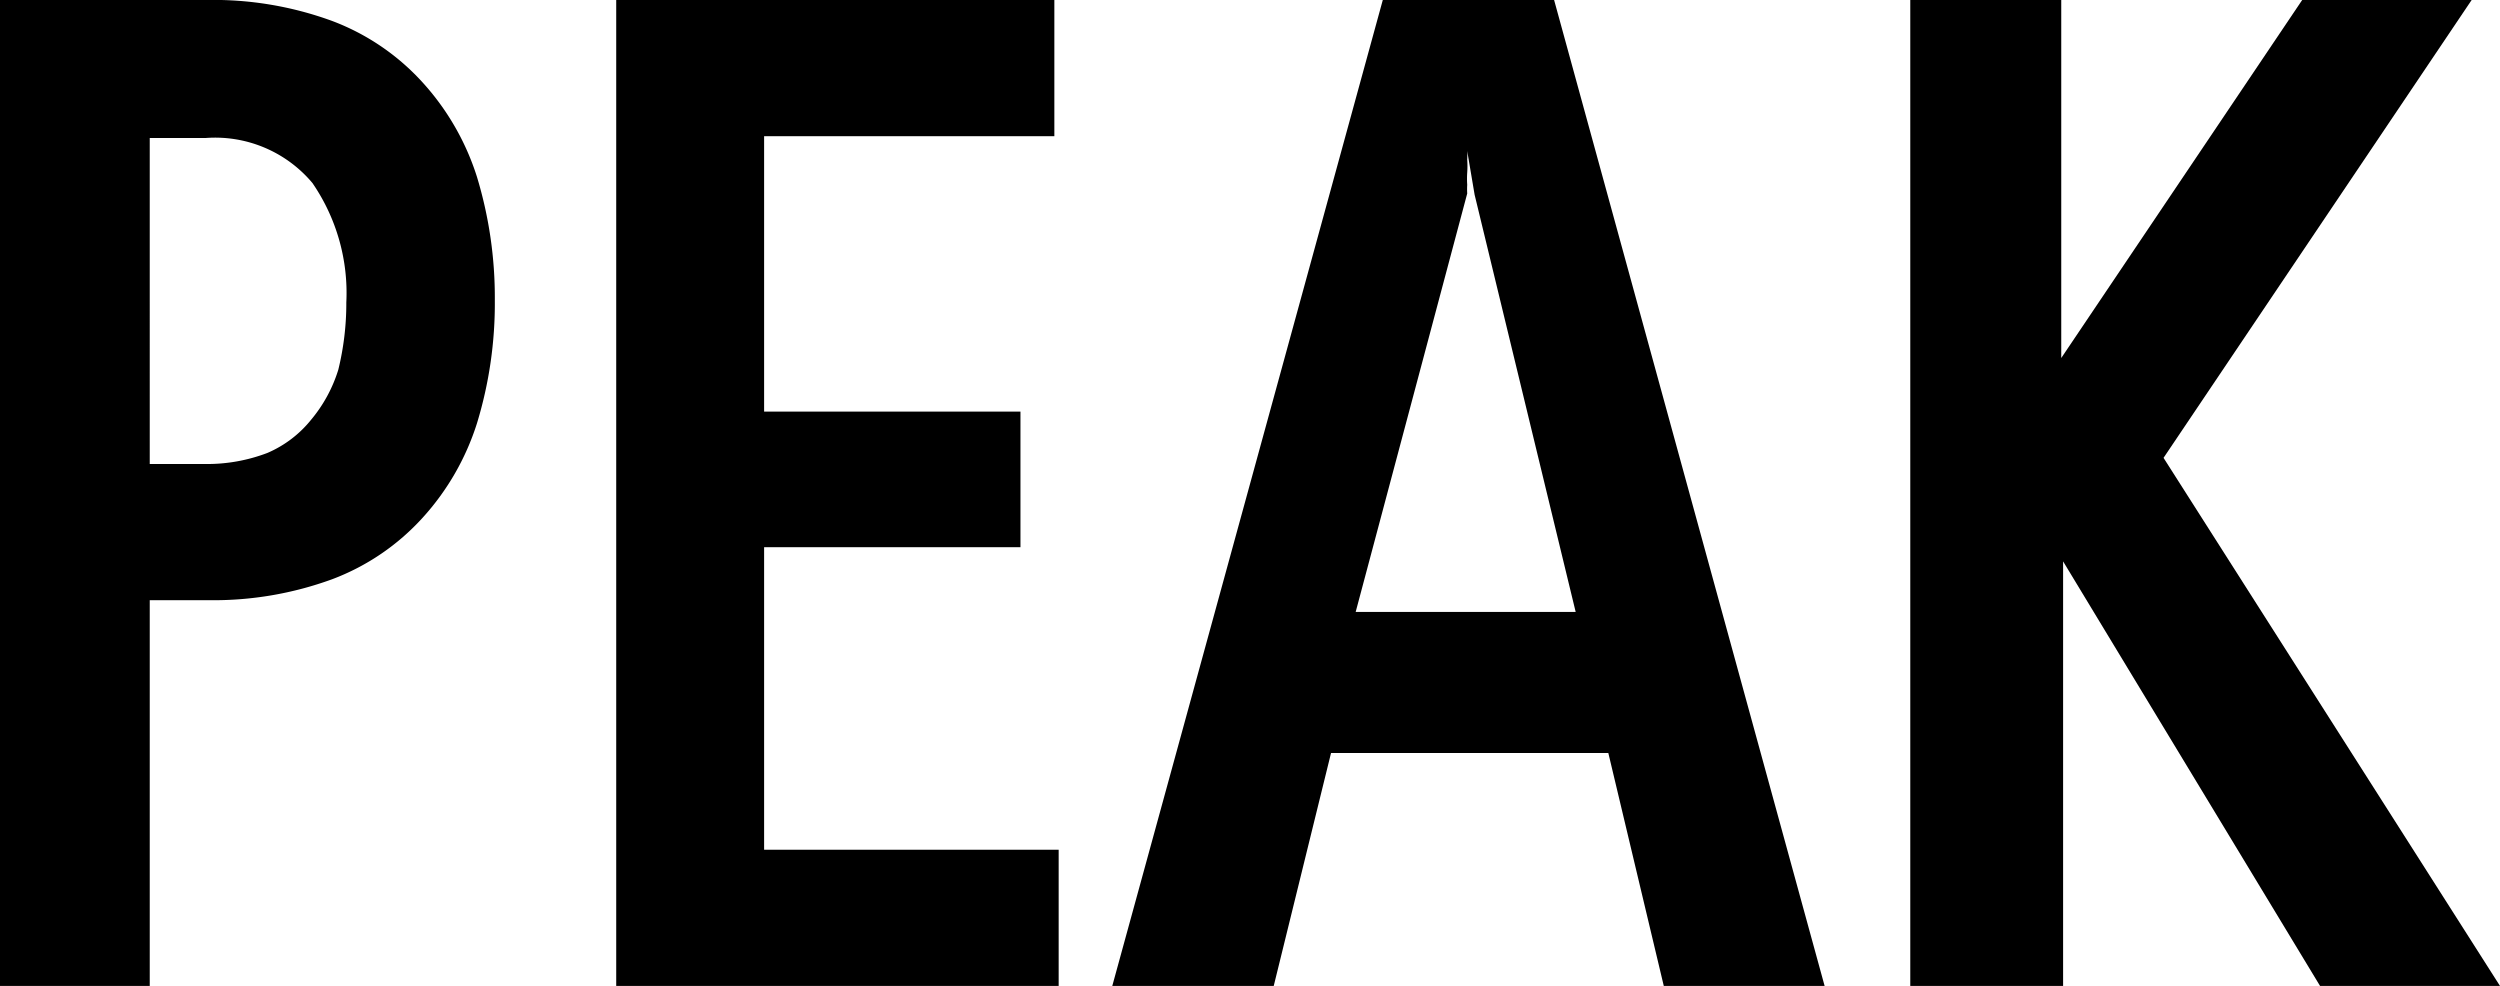
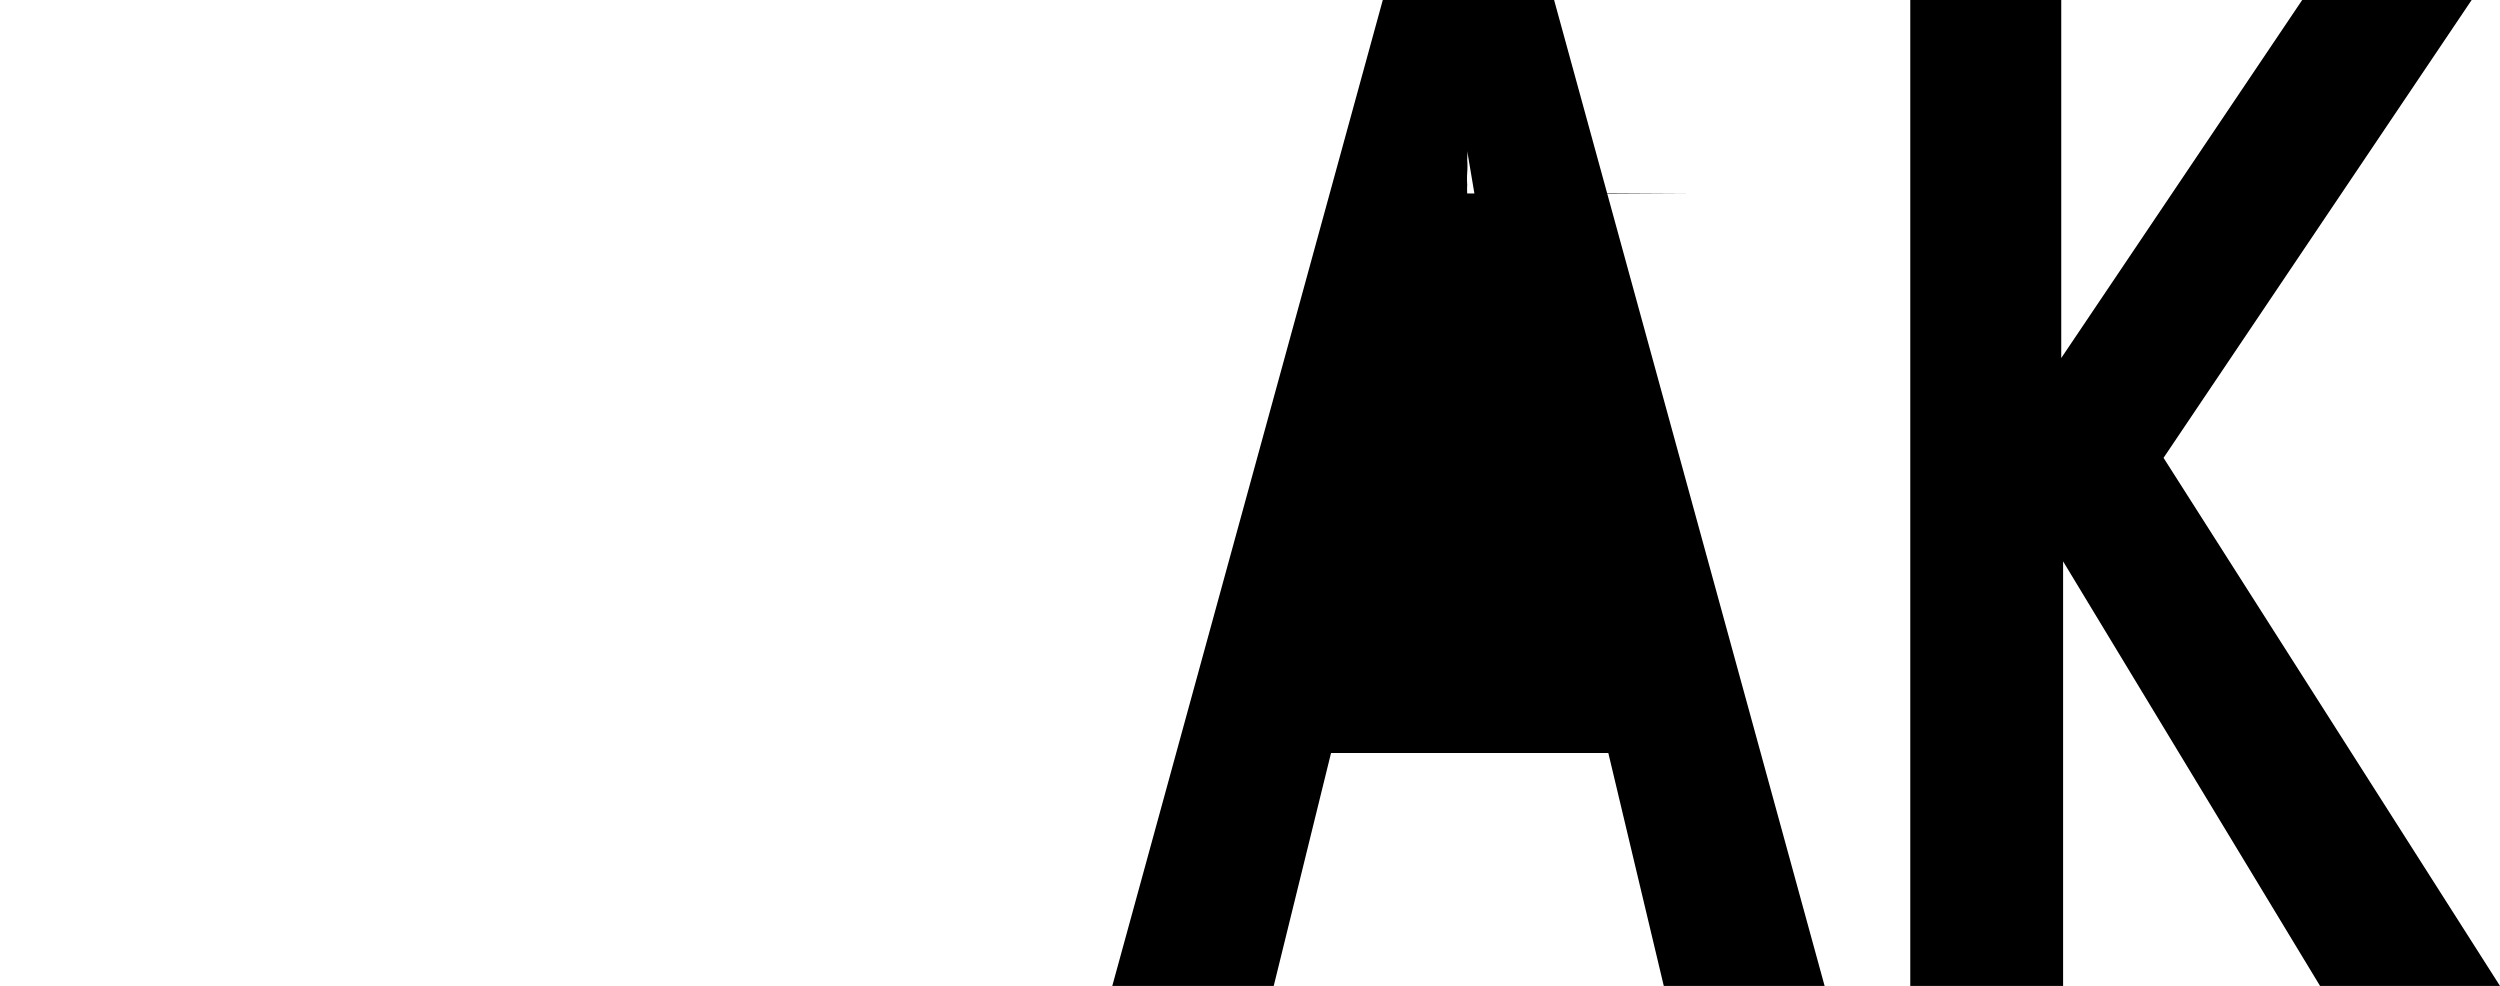
<svg xmlns="http://www.w3.org/2000/svg" id="icon" width="40.57" height="16" viewBox="0 0 40.57 16">
  <g>
-     <path d="M3.34,0A5.61,5.61,0,0,1,5.39.34a3.78,3.78,0,0,1,1.47,1,4.13,4.13,0,0,1,.88,1.53,6.74,6.74,0,0,1,.29,2,6.66,6.66,0,0,1-.29,2,4.13,4.13,0,0,1-.88,1.53,3.78,3.78,0,0,1-1.47,1,5.61,5.61,0,0,1-2,.34H2.43V16H0V0Zm0,7.53a2.74,2.74,0,0,0,1-.18,1.84,1.84,0,0,0,.71-.54A2.34,2.34,0,0,0,5.49,6a4.52,4.52,0,0,0,.13-1.09,3.15,3.15,0,0,0-.55-1.94,2.06,2.06,0,0,0-1.74-.73h-.9V7.53Z" />
-     <path d="M12.4,8.88v4.91h4.78V16H10V0h7.11V2.21H12.4V6.68h4.16v2.2Z" />
-     <path d="M25.22,0l4.39,16H27l-.9-3.78h-4.5L20.67,16H18.05L22.44,0ZM23.81,2.45a1.15,1.15,0,0,1,0,.14,1.49,1.49,0,0,1,0,.21,1.5,1.5,0,0,0,0,.2,1.15,1.15,0,0,0,0,.14L22,9.93h3.57L23.93,3.16Z" />
+     <path d="M25.22,0l4.39,16H27l-.9-3.78h-4.5L20.67,16H18.05L22.44,0ZM23.81,2.45a1.15,1.15,0,0,1,0,.14,1.49,1.49,0,0,1,0,.21,1.5,1.5,0,0,0,0,.2,1.15,1.15,0,0,0,0,.14h3.57L23.93,3.16Z" />
    <path d="M40.11,0l-5,7.43L40.57,16H37.65L33.48,9.11V16H31V0h2.45V5.81L37.36,0Z" />
  </g>
</svg>